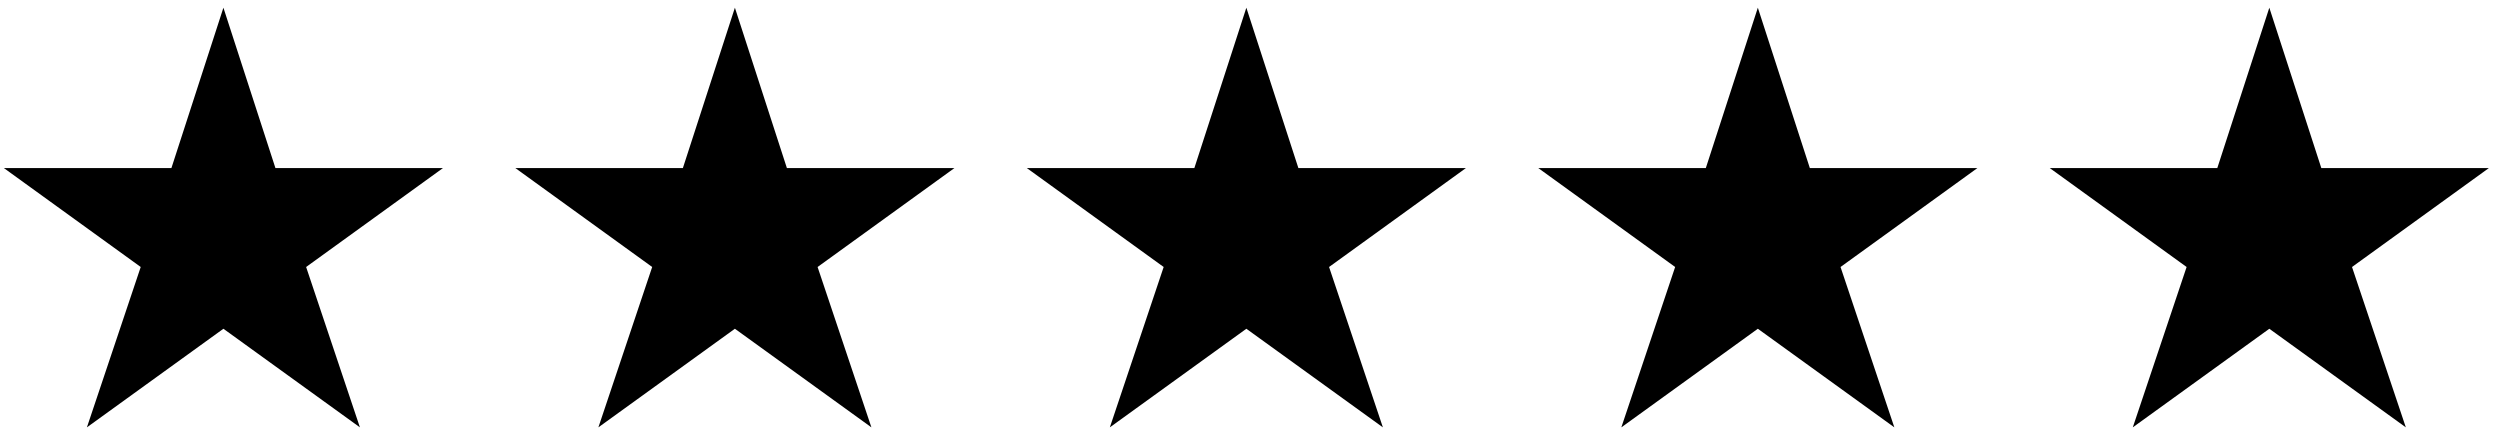
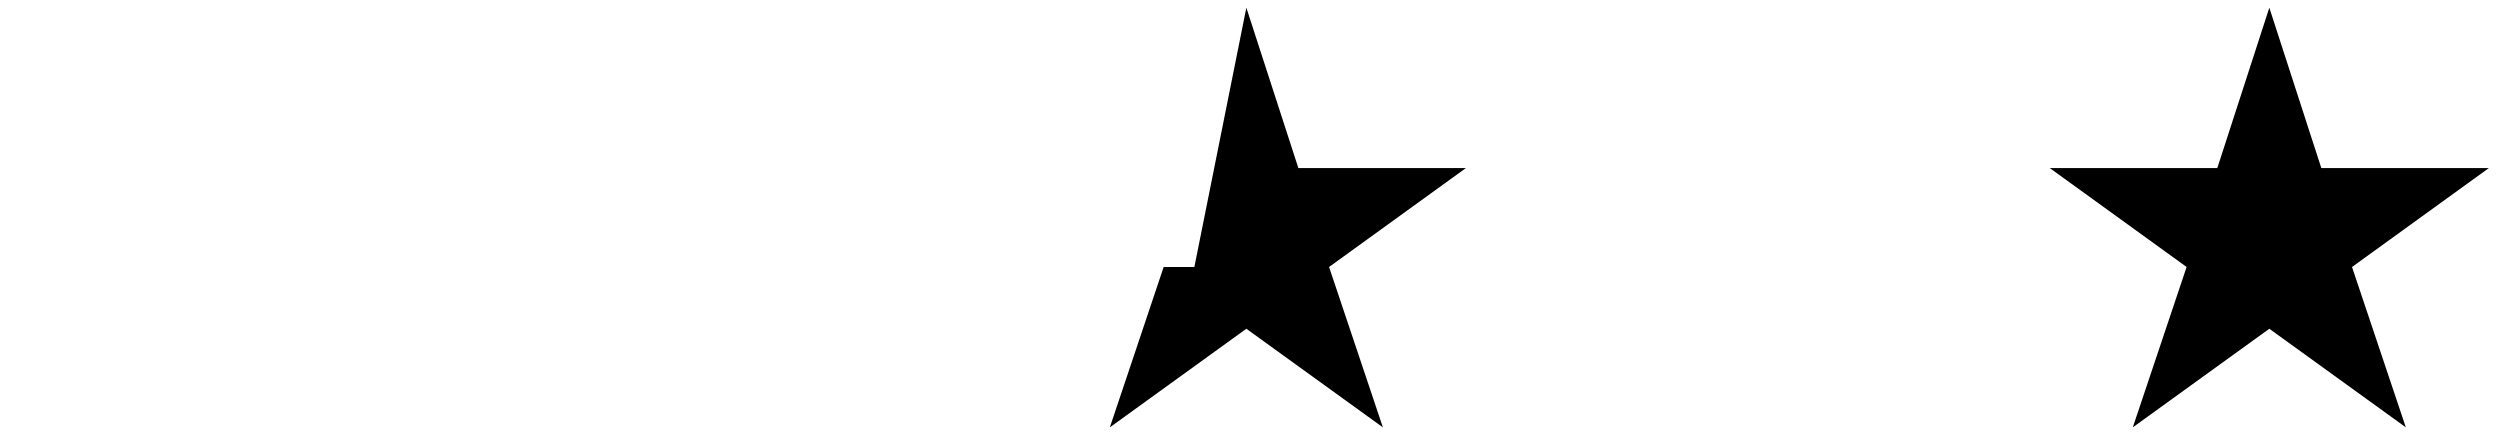
<svg xmlns="http://www.w3.org/2000/svg" width="118" height="21" viewBox="0 0 118 21" fill="none">
-   <path d="M10.545 15.517L4.102 20.171L6.642 12.602L0.182 7.932H8.091L10.545 0.364L13 7.932H20.909L14.449 12.602L16.988 20.171L10.545 15.517Z" fill="black" />
-   <path d="M34.687 15.517L28.244 20.171L30.783 12.602L24.323 7.932H32.232L34.687 0.364L37.141 7.932H45.05L38.59 12.602L41.13 20.171L34.687 15.517Z" fill="black" />
-   <path d="M58.828 15.517L52.385 20.171L54.925 12.602L48.465 7.932H56.374L58.828 0.364L61.283 7.932H69.192L62.732 12.602L65.272 20.171L58.828 15.517Z" fill="black" />
-   <path d="M82.97 15.517L76.527 20.171L79.067 12.602L72.606 7.932H80.515L82.97 0.364L85.424 7.932H93.334L86.873 12.602L89.413 20.171L82.97 15.517Z" fill="black" />
+   <path d="M58.828 15.517L52.385 20.171L54.925 12.602H56.374L58.828 0.364L61.283 7.932H69.192L62.732 12.602L65.272 20.171L58.828 15.517Z" fill="black" />
  <path d="M107.112 15.517L100.668 20.171L103.208 12.602L96.748 7.932H104.657L107.112 0.364L109.566 7.932H117.475L111.015 12.602L113.555 20.171L107.112 15.517Z" fill="black" />
</svg>